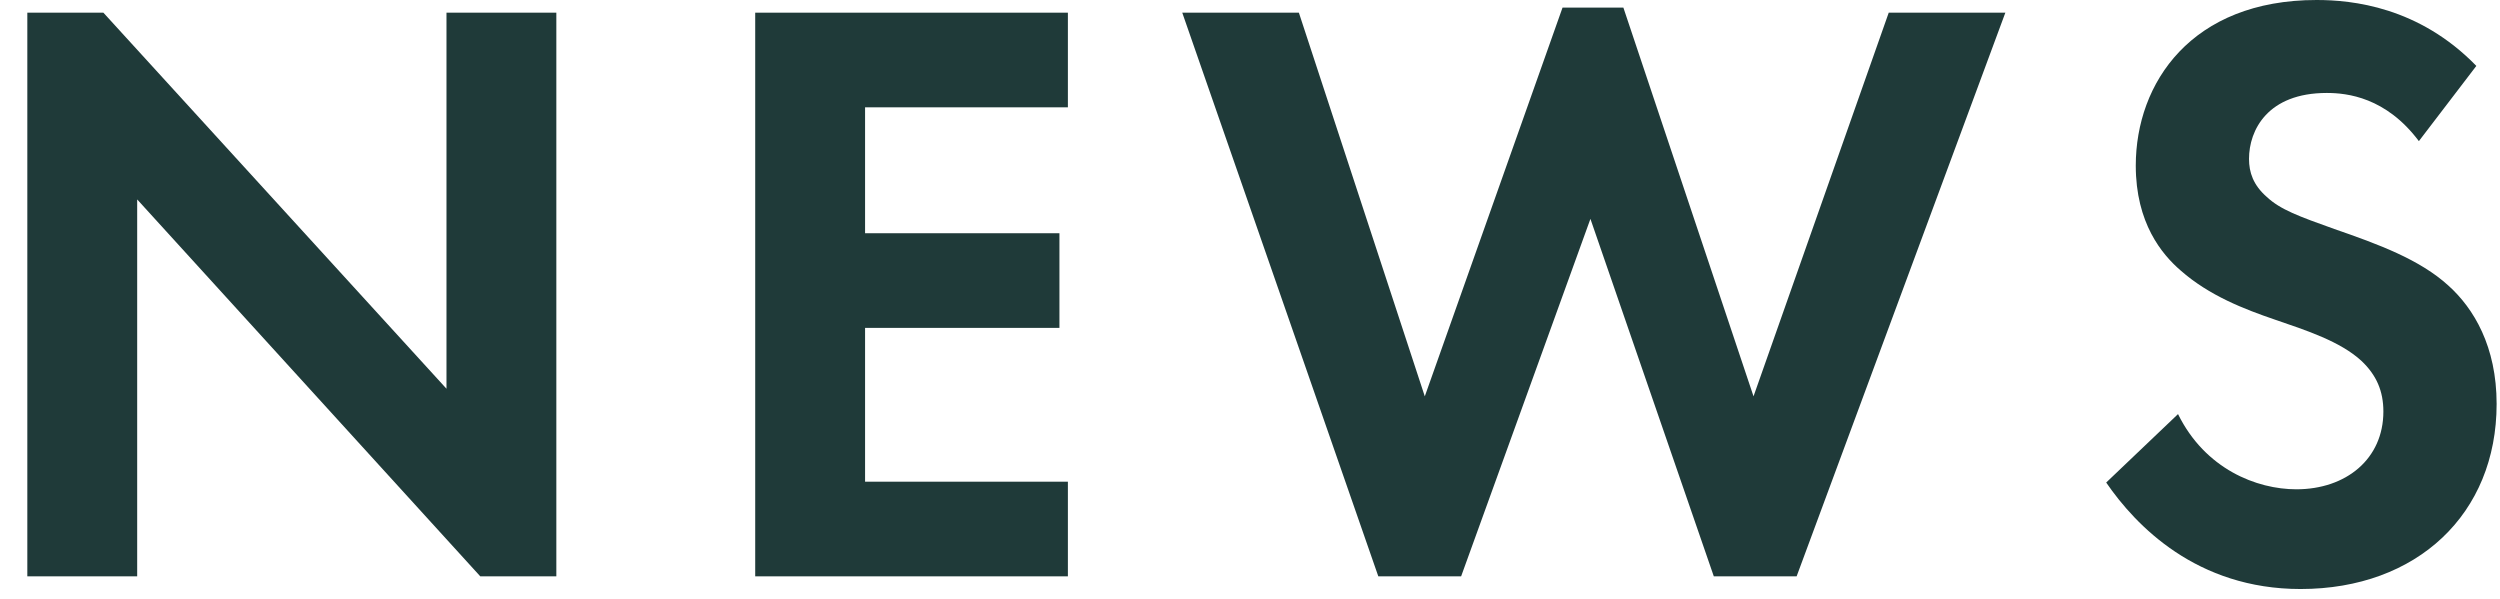
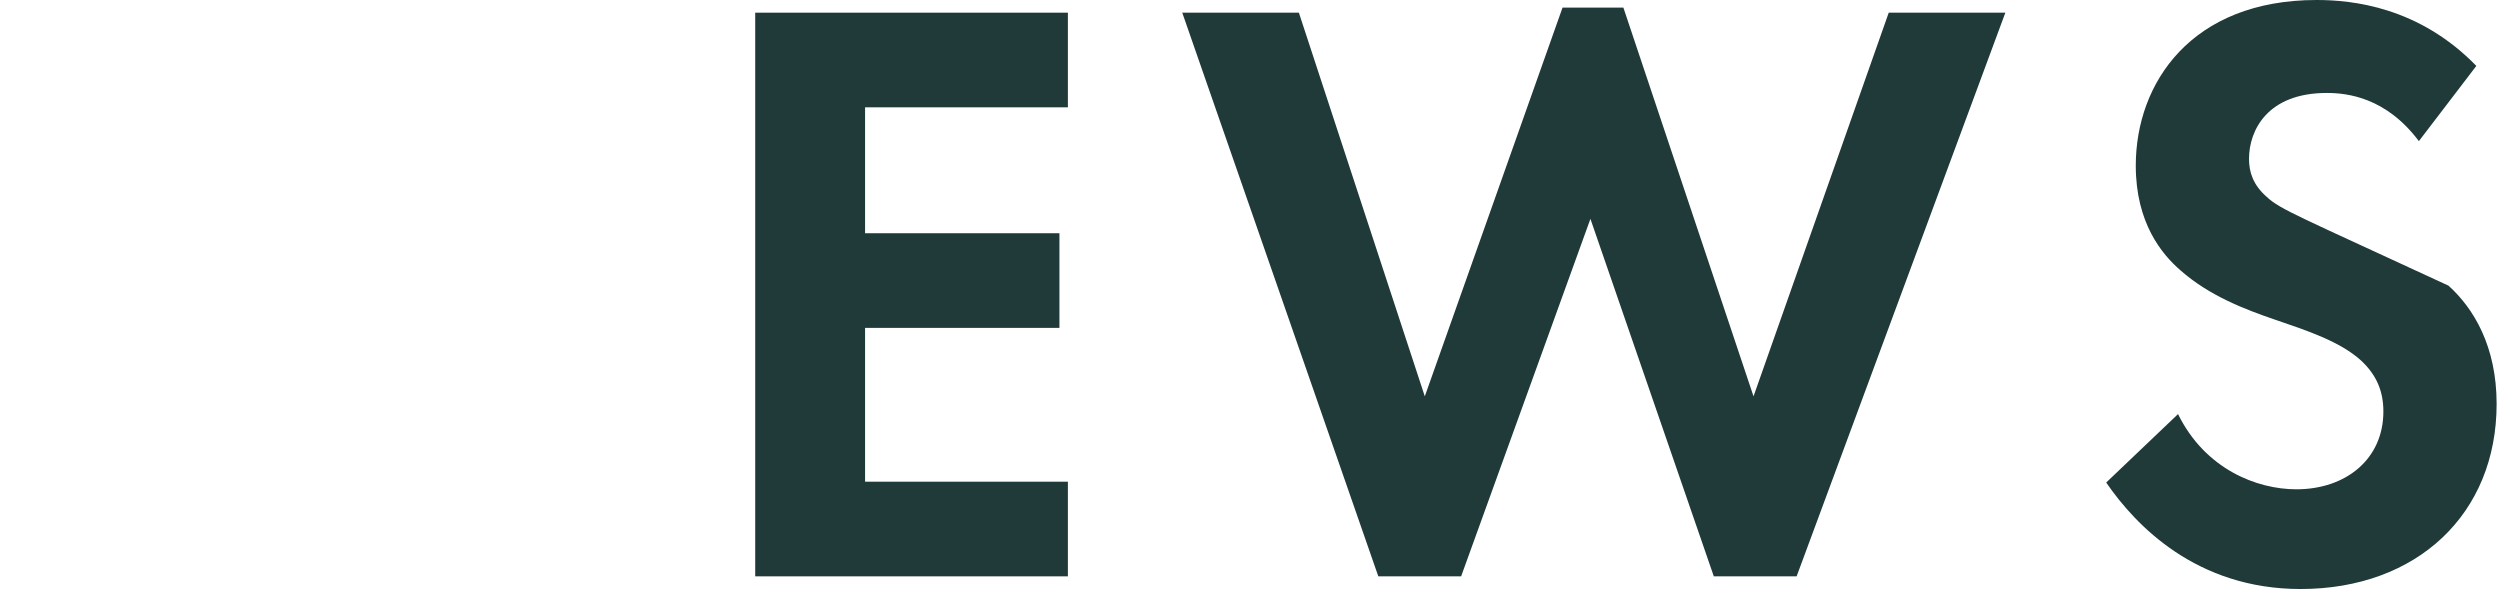
<svg xmlns="http://www.w3.org/2000/svg" width="71px" height="17px" viewBox="0 0 71 17" version="1.1">
  <title>NEWS</title>
  <g id="Page-1" stroke="none" stroke-width="1" fill="none" fill-rule="evenodd">
    <g id="NEWS" transform="translate(0.776, 0)" fill="#1F3A39" fill-rule="nonzero">
-       <polygon id="Path" points="3.12 16.368 3.12 5.664 12.864 16.368 15.024 16.368 15.024 0.36 11.904 0.36 11.904 11.04 2.16 0.36 4.54747351e-13 0.36 4.54747351e-13 16.368" />
      <polygon id="Path" points="29.552 0.36 20.672 0.36 20.672 16.368 29.552 16.368 29.552 13.68 23.792 13.68 23.792 9.312 29.312 9.312 29.312 6.624 23.792 6.624 23.792 3.048 29.552 3.048" />
      <polygon id="Path" points="44.392 6.216 47.896 16.368 50.248 16.368 56.176 0.36 52.864 0.36 49.024 11.256 45.328 0.216 43.6 0.216 39.688 11.256 36.112 0.36 32.8 0.36 38.368 16.368 40.72 16.368" />
-       <path d="M69.552,1.872 C67.92,0.192 66.024,0 65.016,0 C61.464,0 59.88,2.352 59.88,4.704 C59.88,6.336 60.624,7.224 61.152,7.68 C61.968,8.4 62.976,8.784 63.816,9.072 C64.728,9.384 65.688,9.696 66.288,10.248 C66.72,10.656 66.912,11.112 66.912,11.688 C66.912,13.032 65.856,13.896 64.44,13.896 C63.312,13.896 61.848,13.32 61.08,11.76 L59.04,13.704 C59.88,14.928 61.608,16.728 64.56,16.728 C67.872,16.728 70.128,14.592 70.128,11.472 C70.128,9.84 69.48,8.76 68.76,8.112 C67.944,7.368 66.768,6.936 65.52,6.504 C64.512,6.144 63.984,5.952 63.6,5.592 C63.216,5.256 63.096,4.896 63.096,4.512 C63.096,3.696 63.624,2.64 65.304,2.64 C65.88,2.64 66.984,2.76 67.92,4.008 L69.552,1.872 Z" id="Path" />
+       <path d="M69.552,1.872 C67.92,0.192 66.024,0 65.016,0 C61.464,0 59.88,2.352 59.88,4.704 C59.88,6.336 60.624,7.224 61.152,7.68 C61.968,8.4 62.976,8.784 63.816,9.072 C64.728,9.384 65.688,9.696 66.288,10.248 C66.72,10.656 66.912,11.112 66.912,11.688 C66.912,13.032 65.856,13.896 64.44,13.896 C63.312,13.896 61.848,13.32 61.08,11.76 L59.04,13.704 C59.88,14.928 61.608,16.728 64.56,16.728 C67.872,16.728 70.128,14.592 70.128,11.472 C70.128,9.84 69.48,8.76 68.76,8.112 C64.512,6.144 63.984,5.952 63.6,5.592 C63.216,5.256 63.096,4.896 63.096,4.512 C63.096,3.696 63.624,2.64 65.304,2.64 C65.88,2.64 66.984,2.76 67.92,4.008 L69.552,1.872 Z" id="Path" />
    </g>
  </g>
</svg>